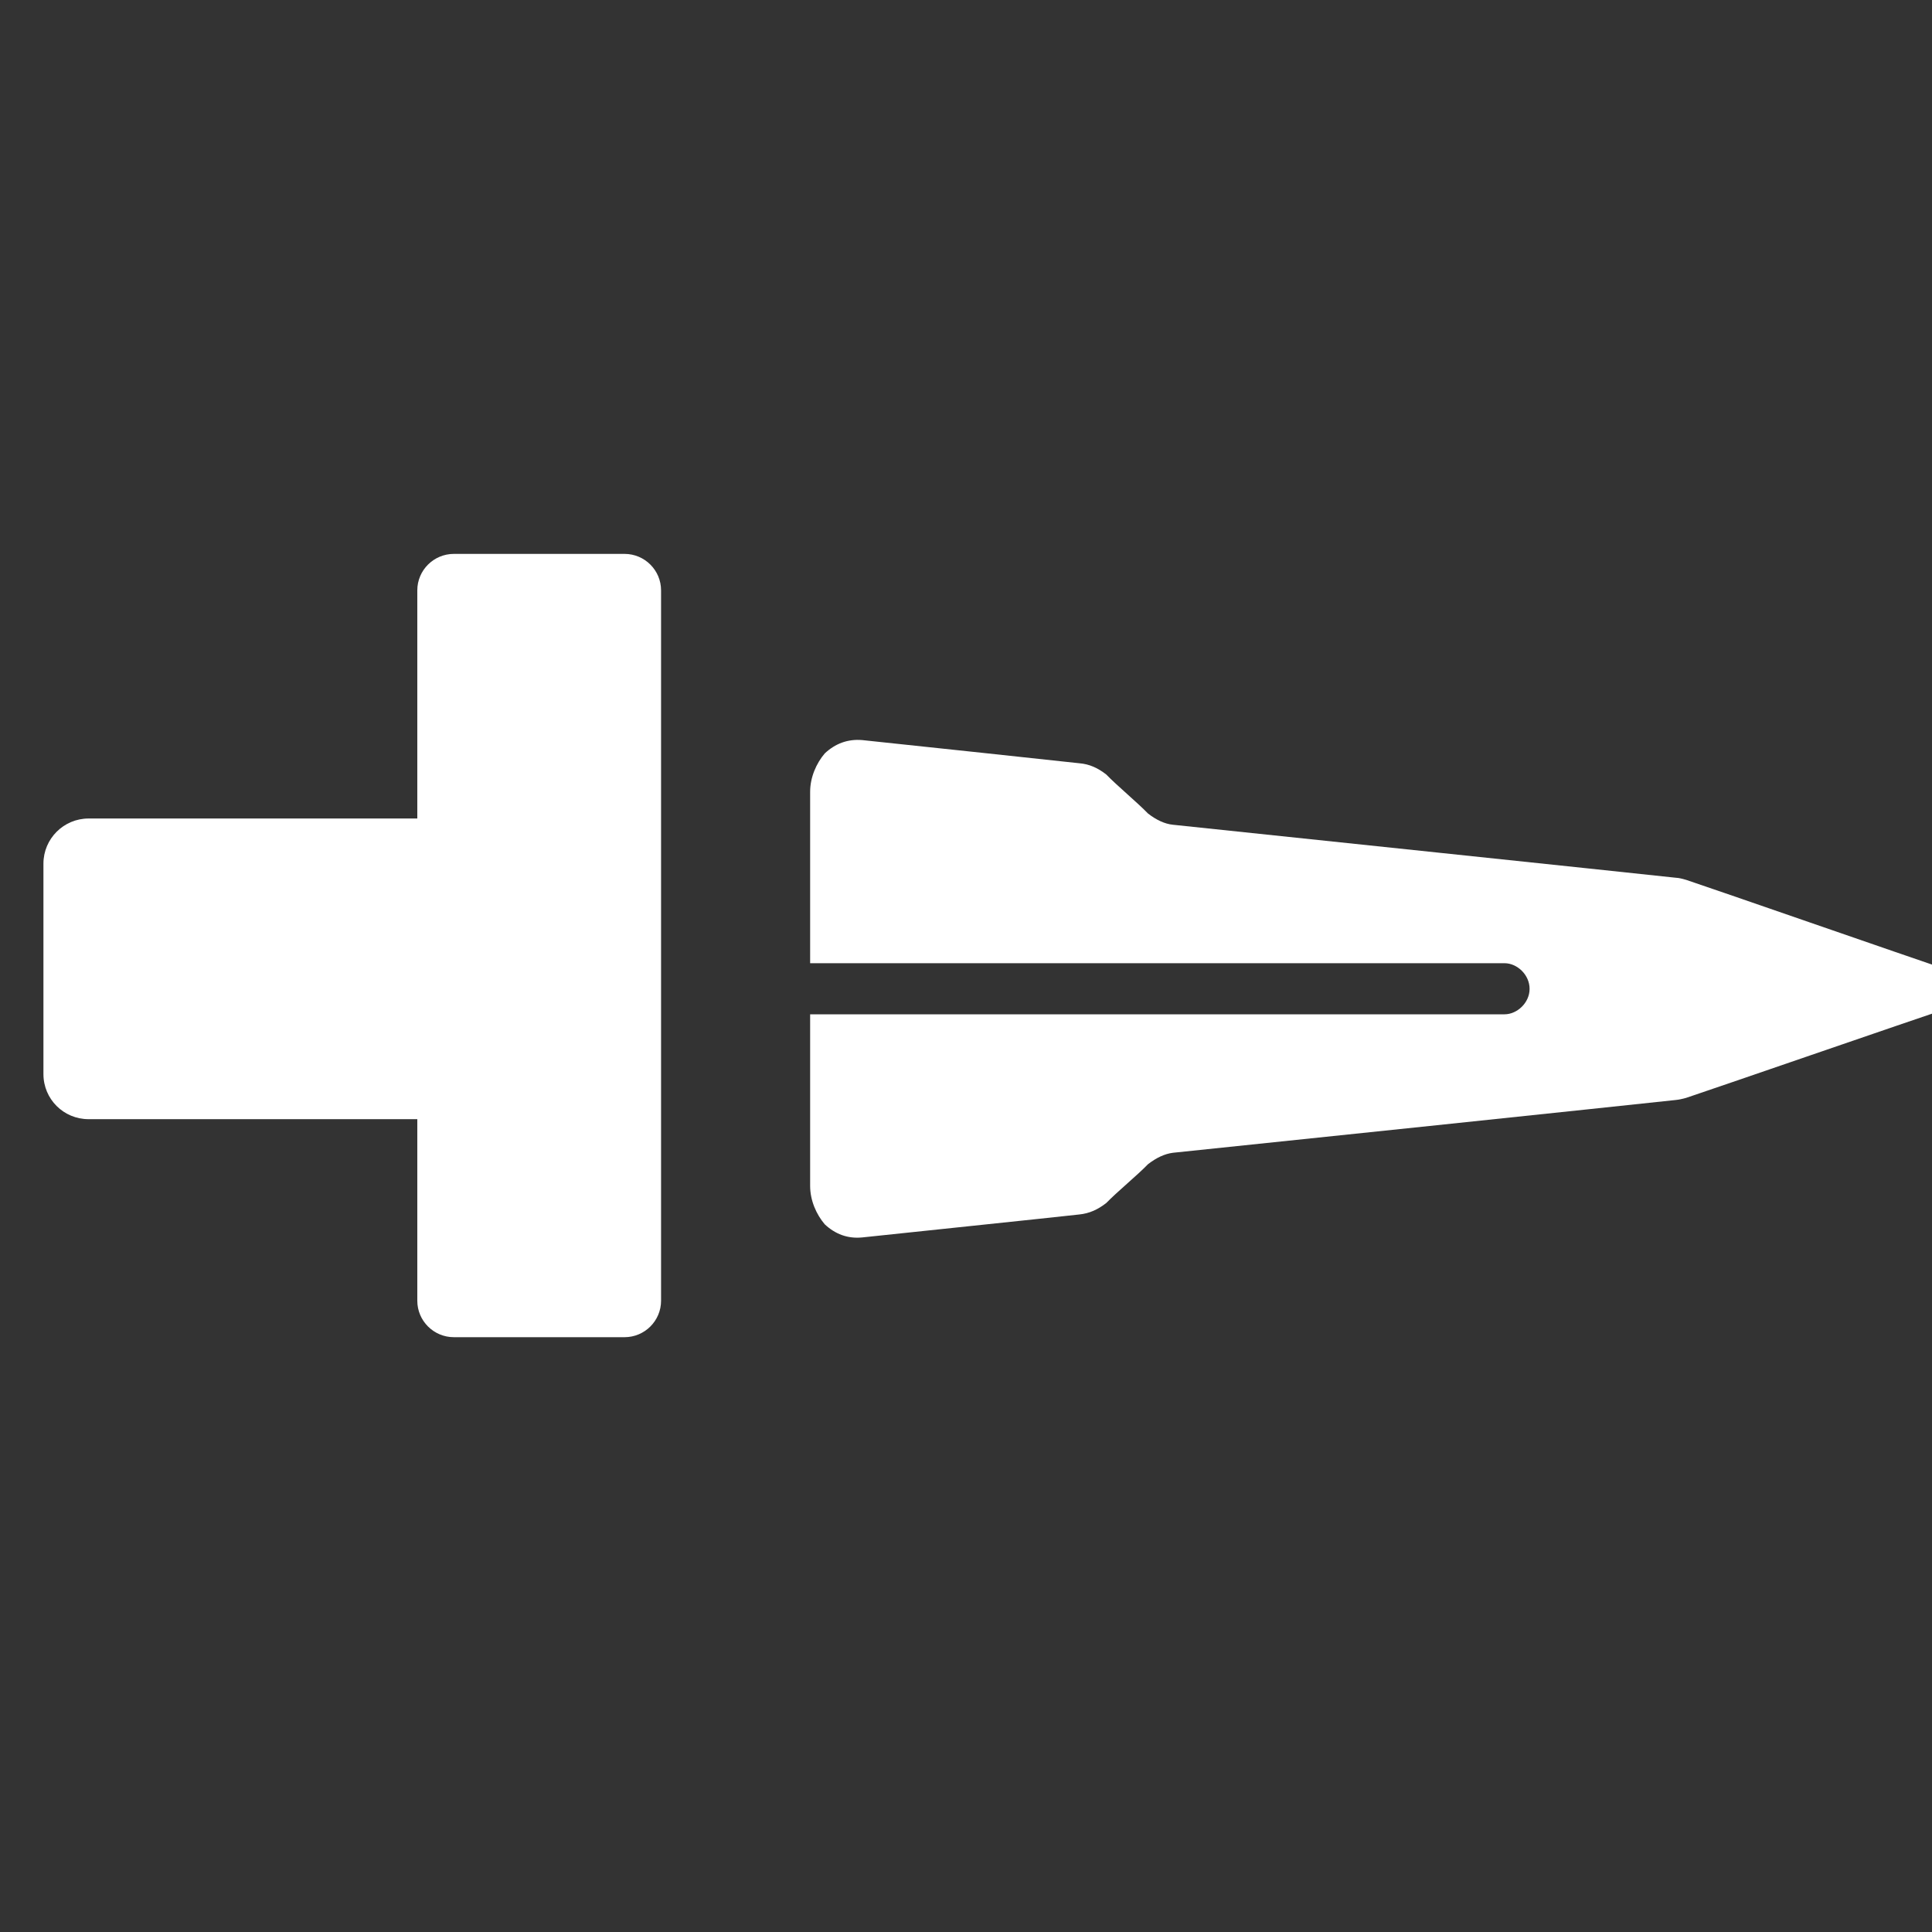
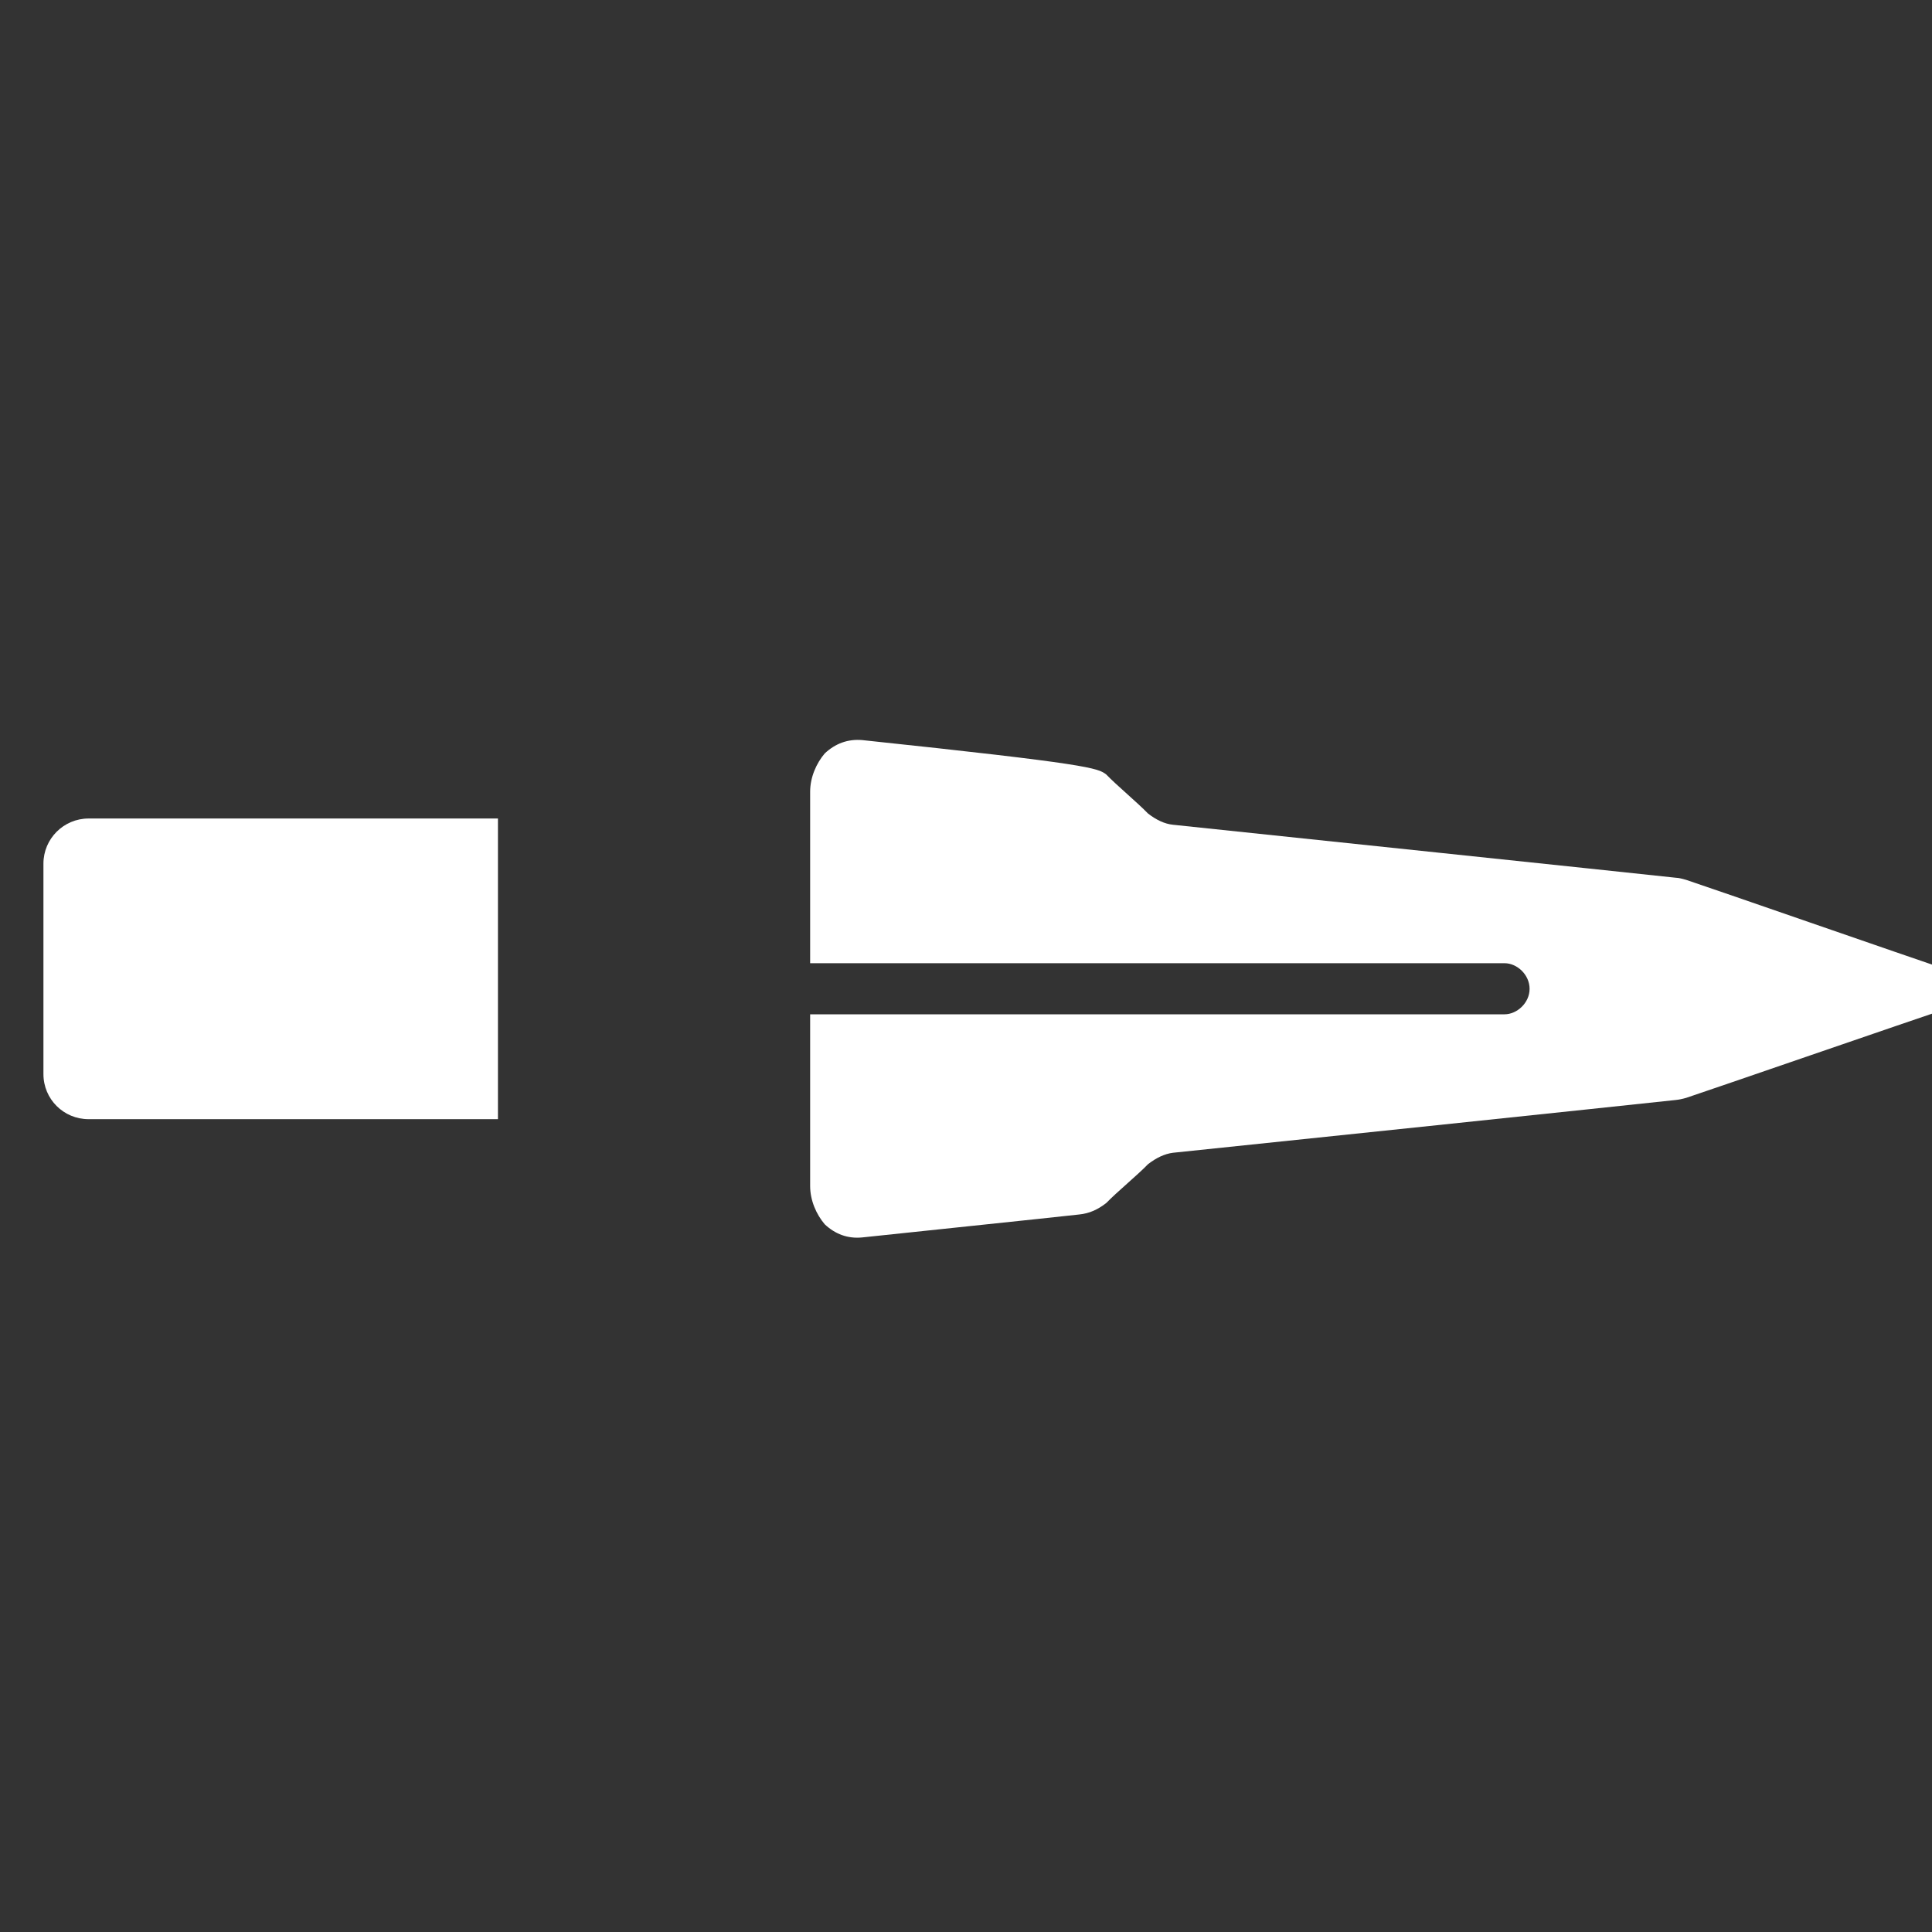
<svg xmlns="http://www.w3.org/2000/svg" width="100%" height="100%" viewBox="0 0 512 512" version="1.1" xml:space="preserve" style="fill-rule:evenodd;clip-rule:evenodd;stroke-linejoin:round;stroke-miterlimit:2;">
  <rect x="0" y="0" width="512" height="512" fill="#333333" stroke="none" />
  <g id="SwordIcon" transform="matrix(3.76415e-16,6.147,-5.571,-8.94292e-15,4322.63,-9406.43)">
    <g transform="matrix(1.231,1.87003e-34,-2.25242e-15,3.373,-890.975,-1299)">
      <path d="M2006.07,608.132L1995.54,608.132L1995.54,613.905C1995.54,614.257 1996.25,614.542 1997.12,614.542L2004.49,614.542C2005.37,614.542 2006.07,614.257 2006.07,613.905L2006.07,608.132Z" style="fill:white;" />
    </g>
    <g transform="matrix(-1.4426e-15,-0.992,0.899,6.07203e-17,-1438.51,10877.9)">
-       <path d="M10222.3,3348.48L10222.3,3340.26C10222.3,3339.56 10222.6,3338.89 10223,3338.42C10223.5,3337.95 10224.1,3337.72 10224.8,3337.78C10228,3338.12 10233.4,3338.69 10235.2,3338.89C10235.7,3338.93 10236.1,3339.12 10236.5,3339.43C10237,3339.95 10238,3340.78 10238.5,3341.3C10238.9,3341.61 10239.3,3341.8 10239.7,3341.84C10243.5,3342.24 10261.6,3344.14 10263.8,3344.38C10264,3344.39 10264.1,3344.43 10264.3,3344.48C10265.8,3344.98 10274.1,3347.87 10277.8,3349.13C10278,3349.21 10278.2,3349.45 10278.2,3349.72C10278.2,3349.99 10278,3350.23 10277.8,3350.32C10274.1,3351.57 10265.8,3354.44 10264.3,3354.94C10264.1,3354.99 10264,3355.02 10263.8,3355.04C10261.6,3355.28 10243.5,3357.18 10239.7,3357.57C10239.3,3357.62 10238.9,3357.81 10238.5,3358.12C10238,3358.64 10237,3359.46 10236.5,3359.98C10236.1,3360.29 10235.7,3360.48 10235.2,3360.53C10233.4,3360.73 10228,3361.29 10224.8,3361.63C10224.1,3361.7 10223.5,3361.47 10223,3361C10222.6,3360.53 10222.3,3359.86 10222.3,3359.16L10222.3,3350.93L10255.6,3350.93C10256.2,3350.93 10256.8,3350.38 10256.8,3349.71C10256.8,3349.03 10256.2,3348.48 10255.6,3348.48L10222.3,3348.48Z" style="fill:white;" />
+       <path d="M10222.3,3348.48L10222.3,3340.26C10222.3,3339.56 10222.6,3338.89 10223,3338.42C10223.5,3337.95 10224.1,3337.72 10224.8,3337.78C10235.7,3338.93 10236.1,3339.12 10236.5,3339.43C10237,3339.95 10238,3340.78 10238.5,3341.3C10238.9,3341.61 10239.3,3341.8 10239.7,3341.84C10243.5,3342.24 10261.6,3344.14 10263.8,3344.38C10264,3344.39 10264.1,3344.43 10264.3,3344.48C10265.8,3344.98 10274.1,3347.87 10277.8,3349.13C10278,3349.21 10278.2,3349.45 10278.2,3349.72C10278.2,3349.99 10278,3350.23 10277.8,3350.32C10274.1,3351.57 10265.8,3354.44 10264.3,3354.94C10264.1,3354.99 10264,3355.02 10263.8,3355.04C10261.6,3355.28 10243.5,3357.18 10239.7,3357.57C10239.3,3357.62 10238.9,3357.81 10238.5,3358.12C10238,3358.64 10237,3359.46 10236.5,3359.98C10236.1,3360.29 10235.7,3360.48 10235.2,3360.53C10233.4,3360.73 10228,3361.29 10224.8,3361.63C10224.1,3361.7 10223.5,3361.47 10223,3361C10222.6,3360.53 10222.3,3359.86 10222.3,3359.16L10222.3,3350.93L10255.6,3350.93C10256.2,3350.93 10256.8,3350.38 10256.8,3349.71C10256.8,3349.03 10256.2,3348.48 10255.6,3348.48L10222.3,3348.48Z" style="fill:white;" />
    </g>
    <g transform="matrix(3.207,-2.87184e-17,2.7032e-16,1.809,-4845.57,-355.641)">
-       <path d="M2006.07,609.093C2006.07,608.562 2005.85,608.132 2005.58,608.132L1996.03,608.132C1995.76,608.132 1995.54,608.562 1995.54,609.093L1995.54,613.58C1995.54,614.111 1995.76,614.542 1996.03,614.542L2005.58,614.542C2005.85,614.542 2006.07,614.111 2006.07,613.58L2006.07,609.093Z" style="fill:white;" />
-     </g>
+       </g>
  </g>
</svg>